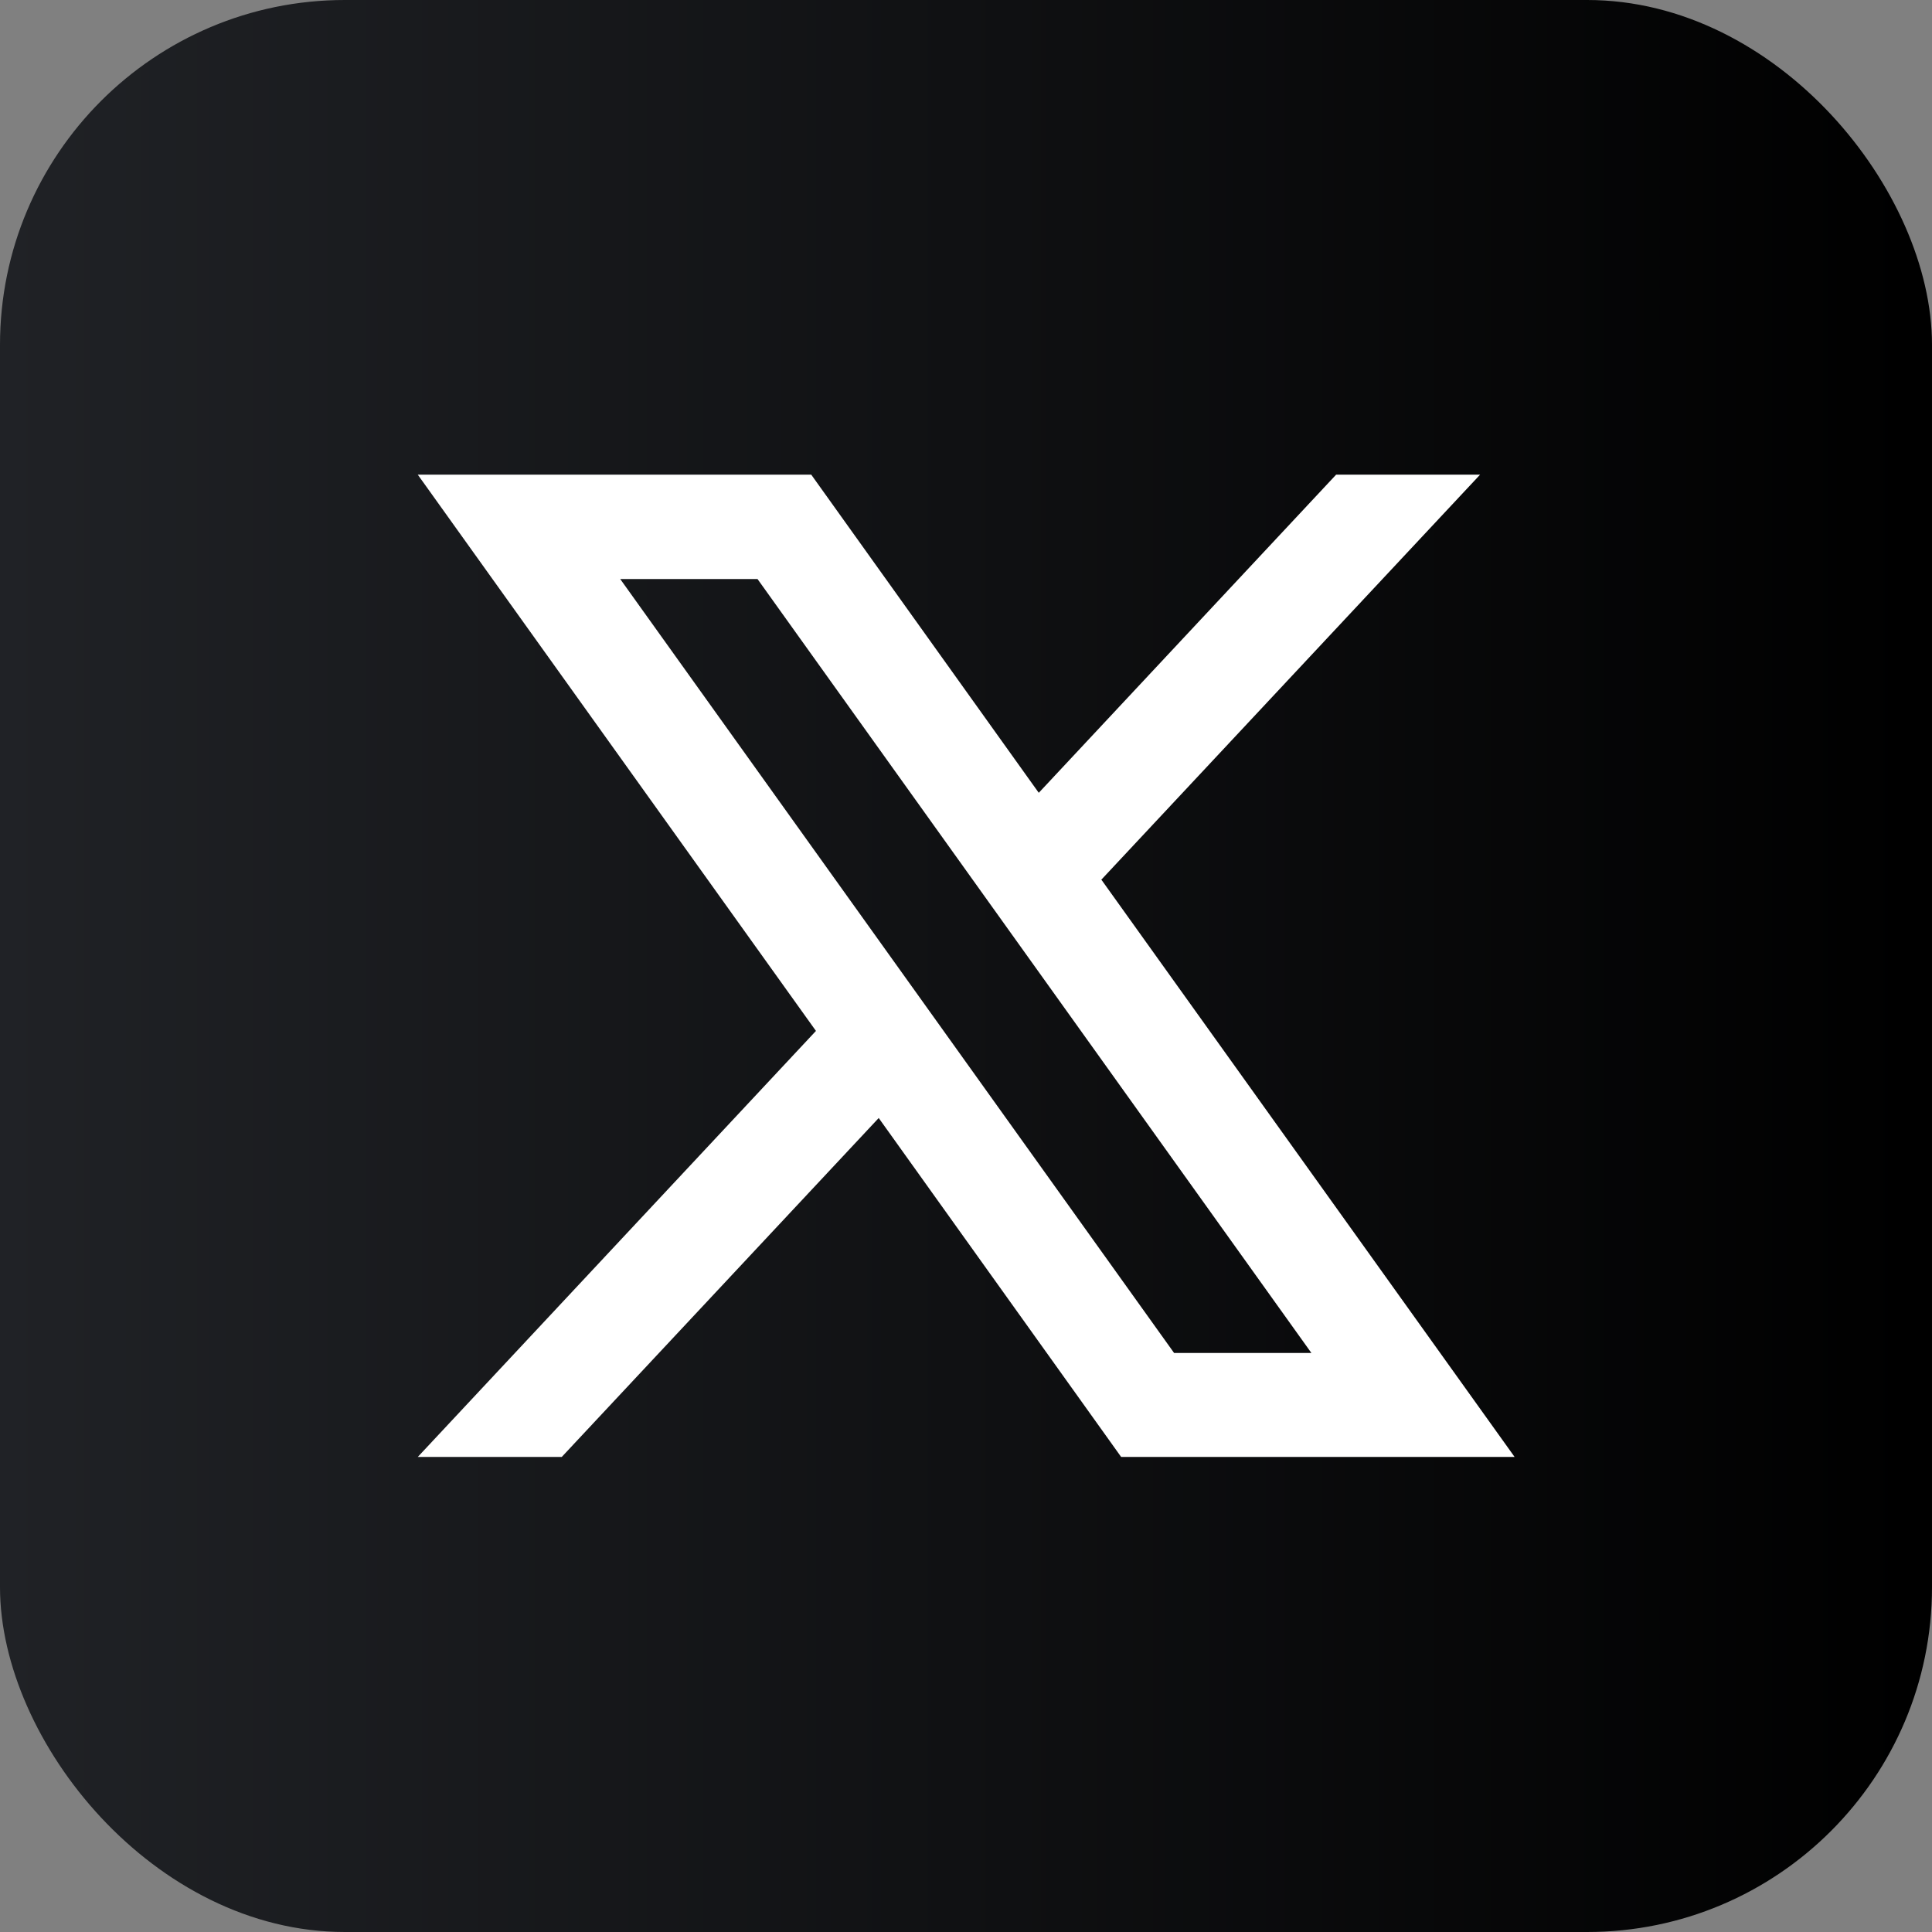
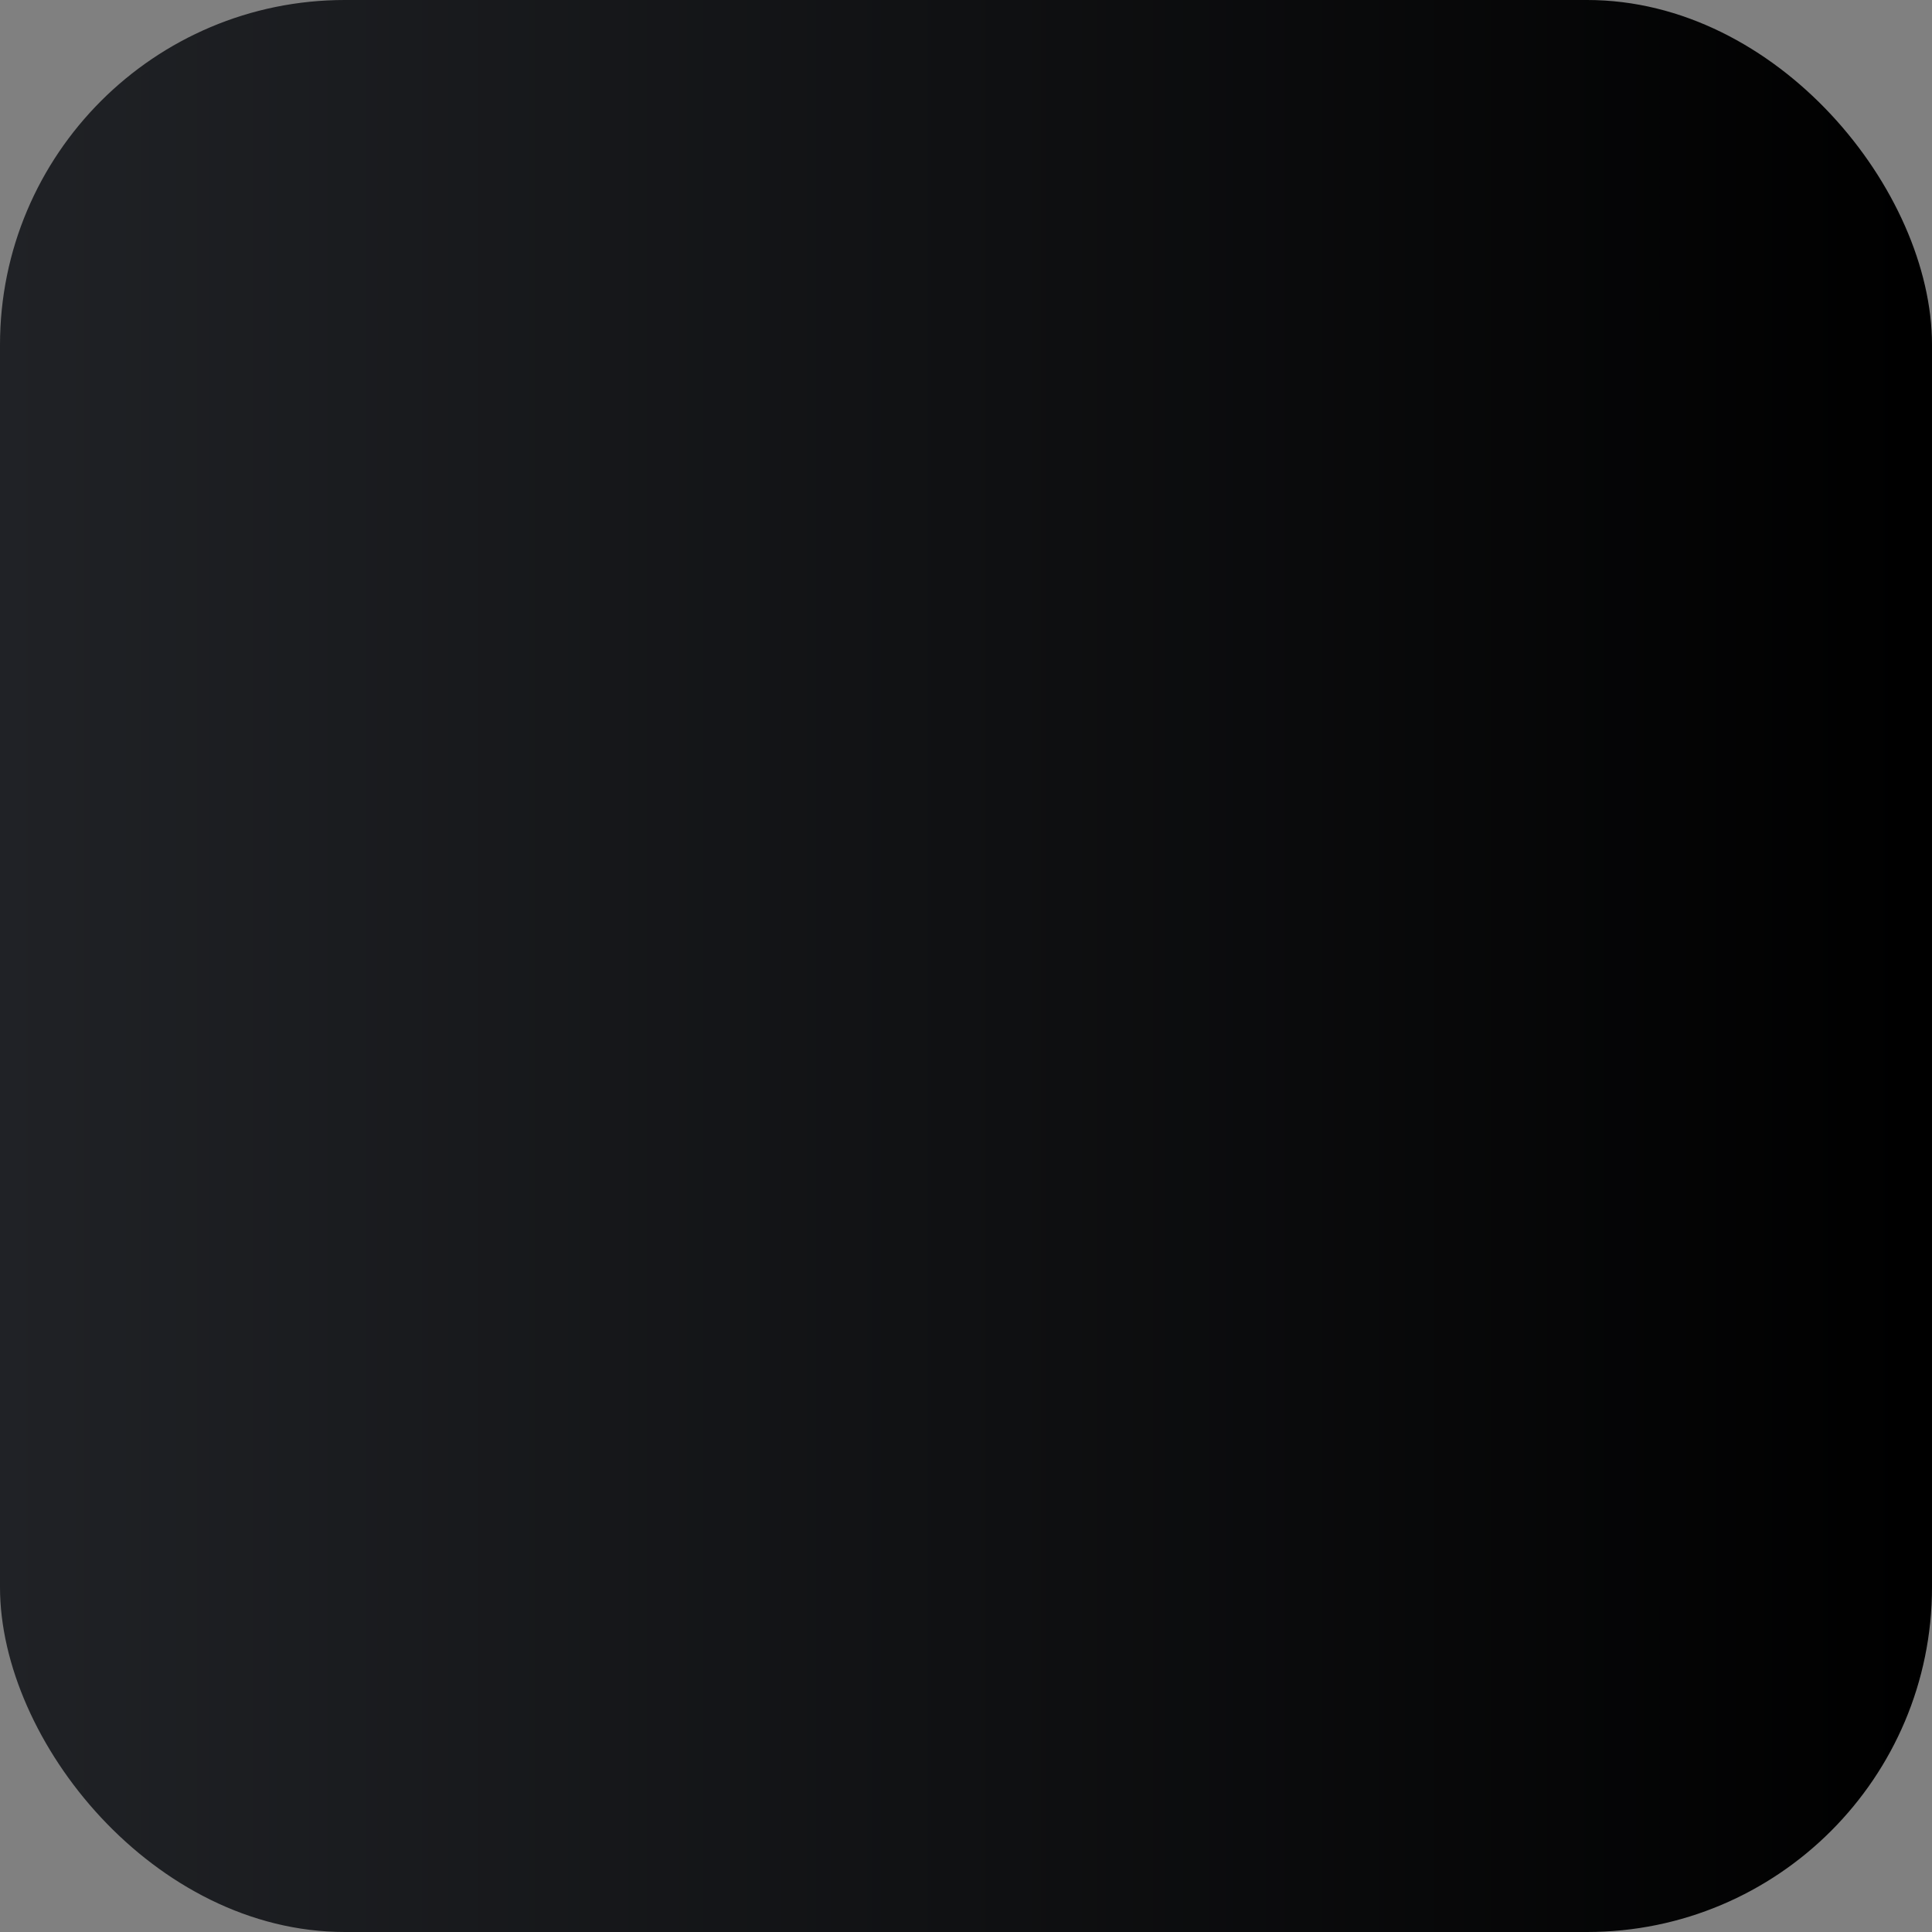
<svg xmlns="http://www.w3.org/2000/svg" id="_レイヤー_2" data-name="レイヤー 2" viewBox="0 0 49.25 49.25">
  <rect x="0" y="0" width="49.25" height="49.25" fill="#808080" stroke="none" />
  <defs>
    <style>
      .cls-1 {
        fill: #fff;
      }

      .cls-2 {
        fill: url(#linear-gradient);
      }
    </style>
    <linearGradient id="linear-gradient" x1="0" y1="24.62" x2="49.25" y2="24.62" gradientUnits="userSpaceOnUse">
      <stop offset="0" stop-color="#202226" />
      <stop offset=".99" stop-color="#000" />
    </linearGradient>
  </defs>
  <g id="_レイヤー_1-2" data-name="レイヤー 1">
    <g>
      <rect class="cls-2" y="0" width="49.25" height="49.25" rx="8.79" ry="8.79" />
-       <path class="cls-1" d="M28.07,22.43l9.66-10.33h-3.67l-7.58,8.11-5.8-8.11h-10.03l10.15,14.18-10.15,10.86h3.67l8.08-8.64,6.18,8.64h10.03l-10.53-14.71ZM15.81,14.76h3.5l14.12,19.73h-3.5L15.81,14.76Z" />
    </g>
  </g>
</svg>